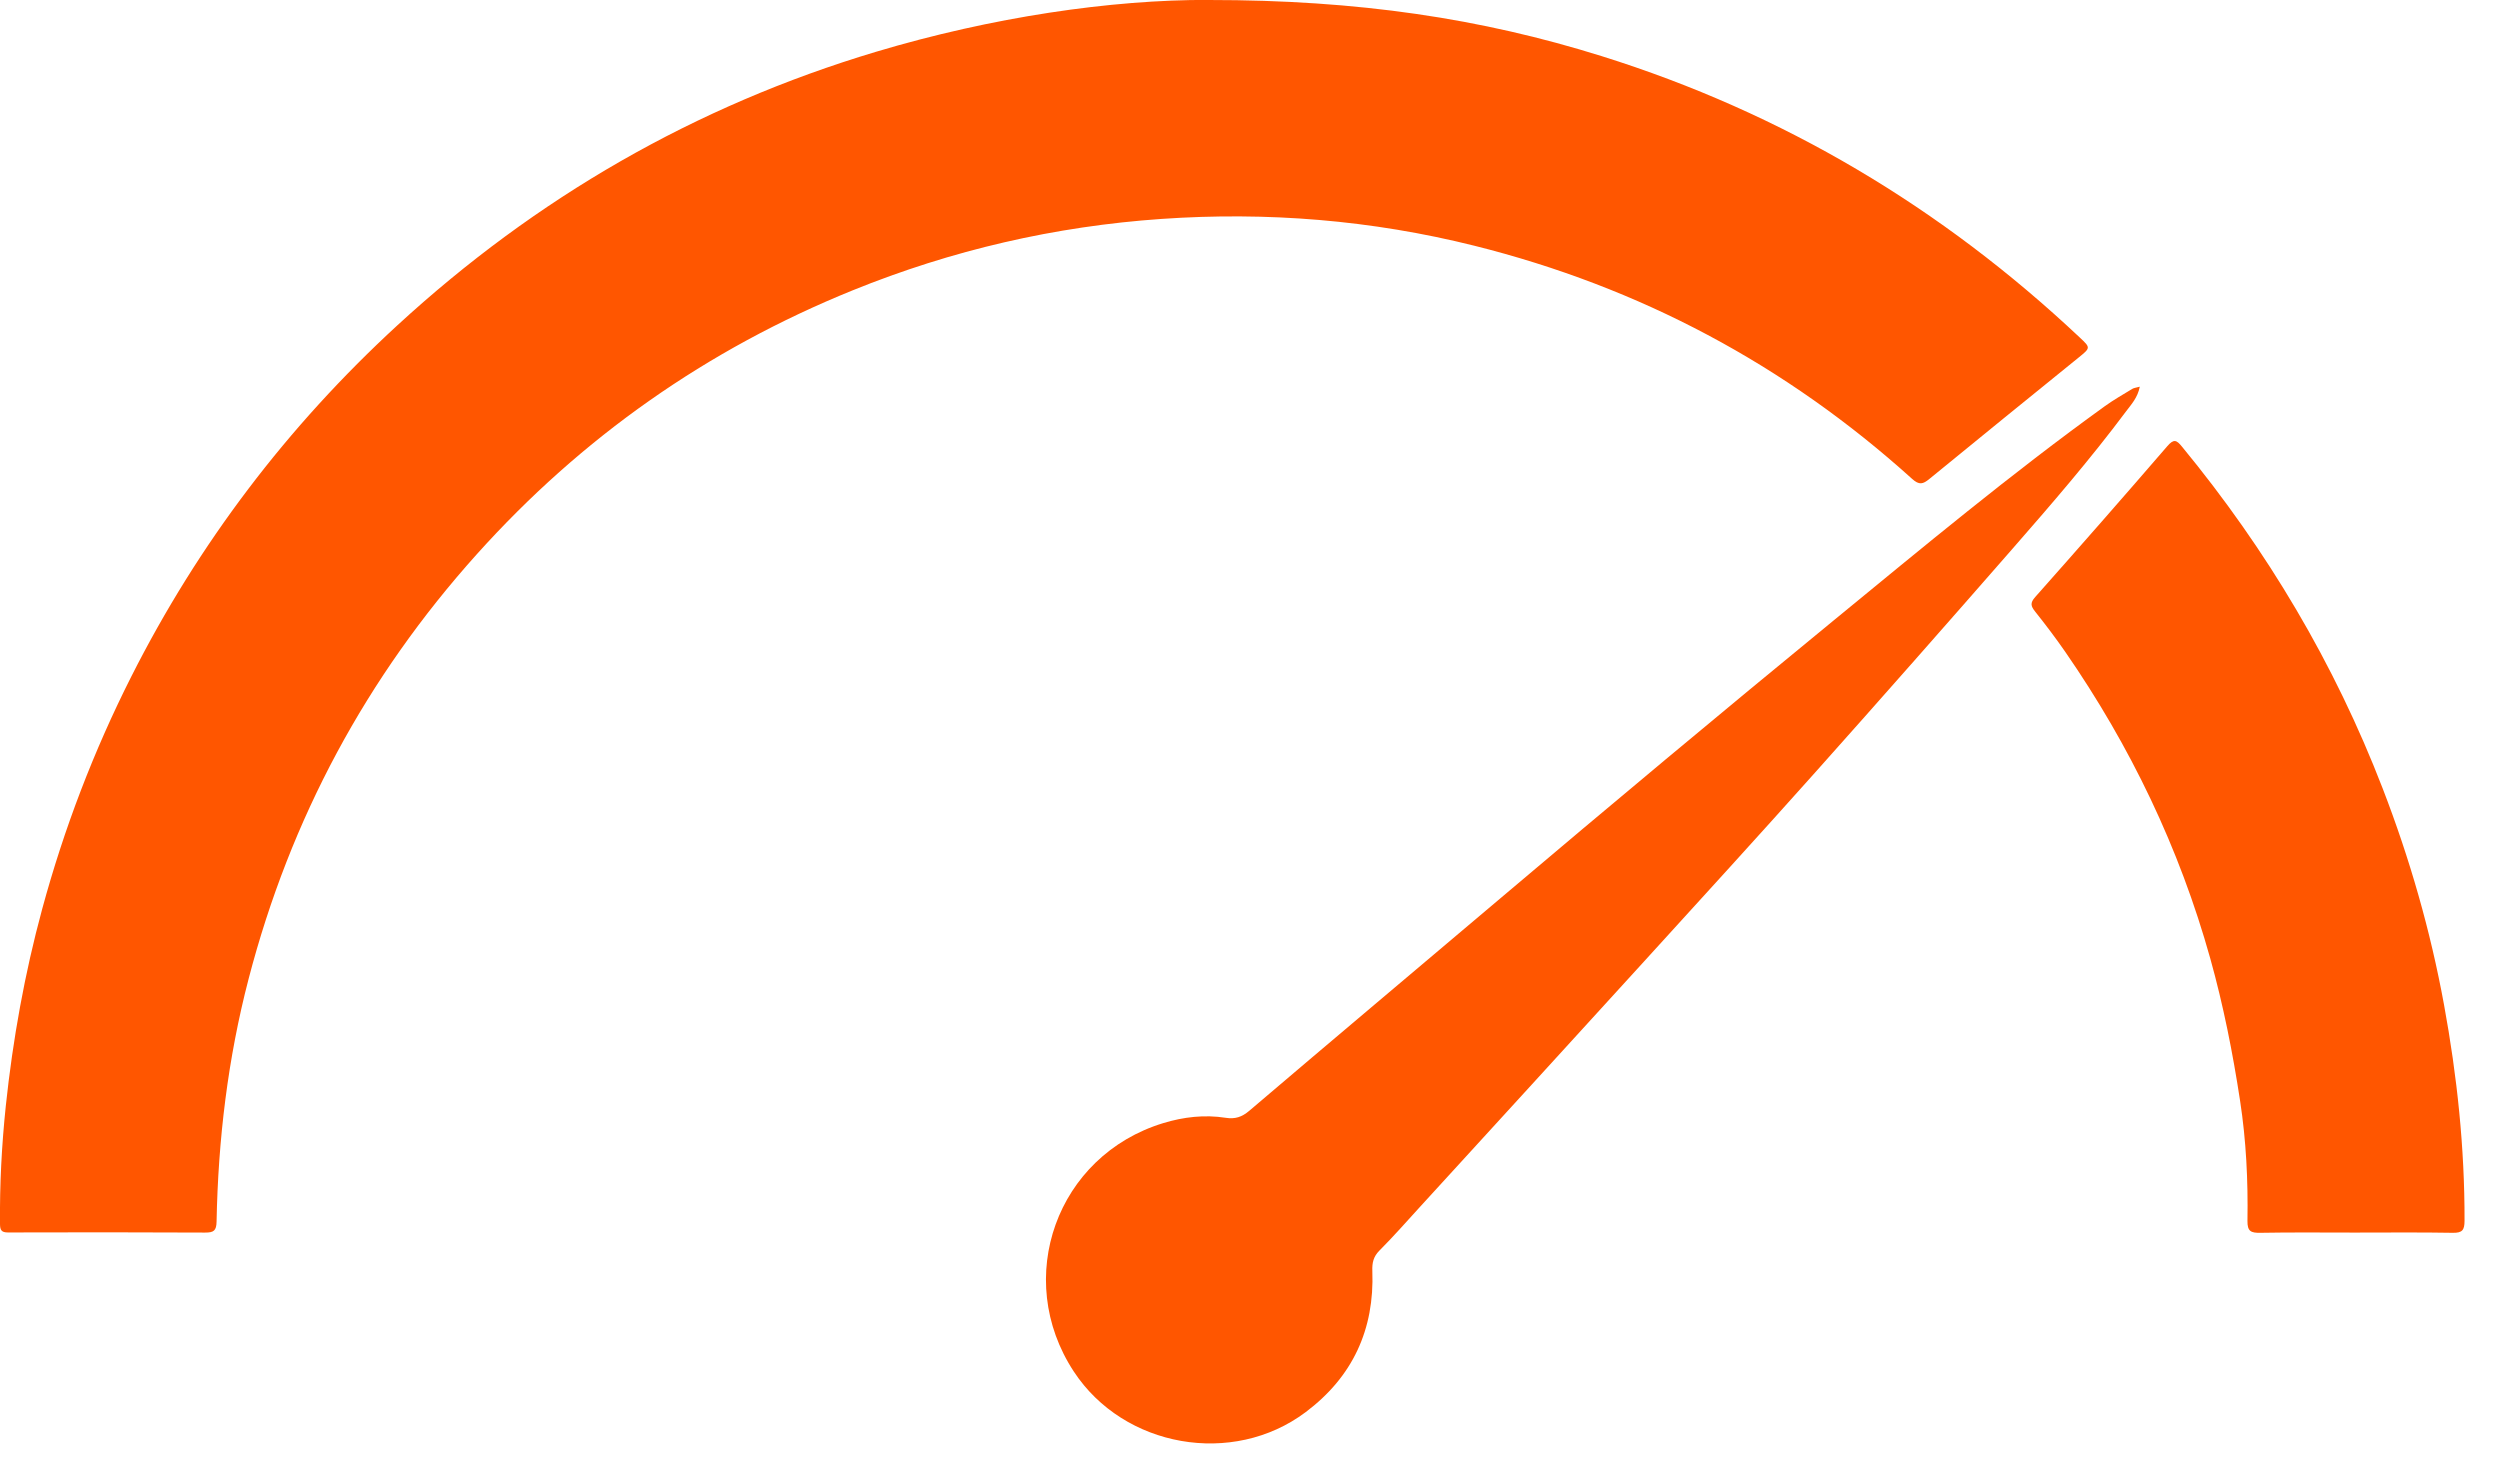
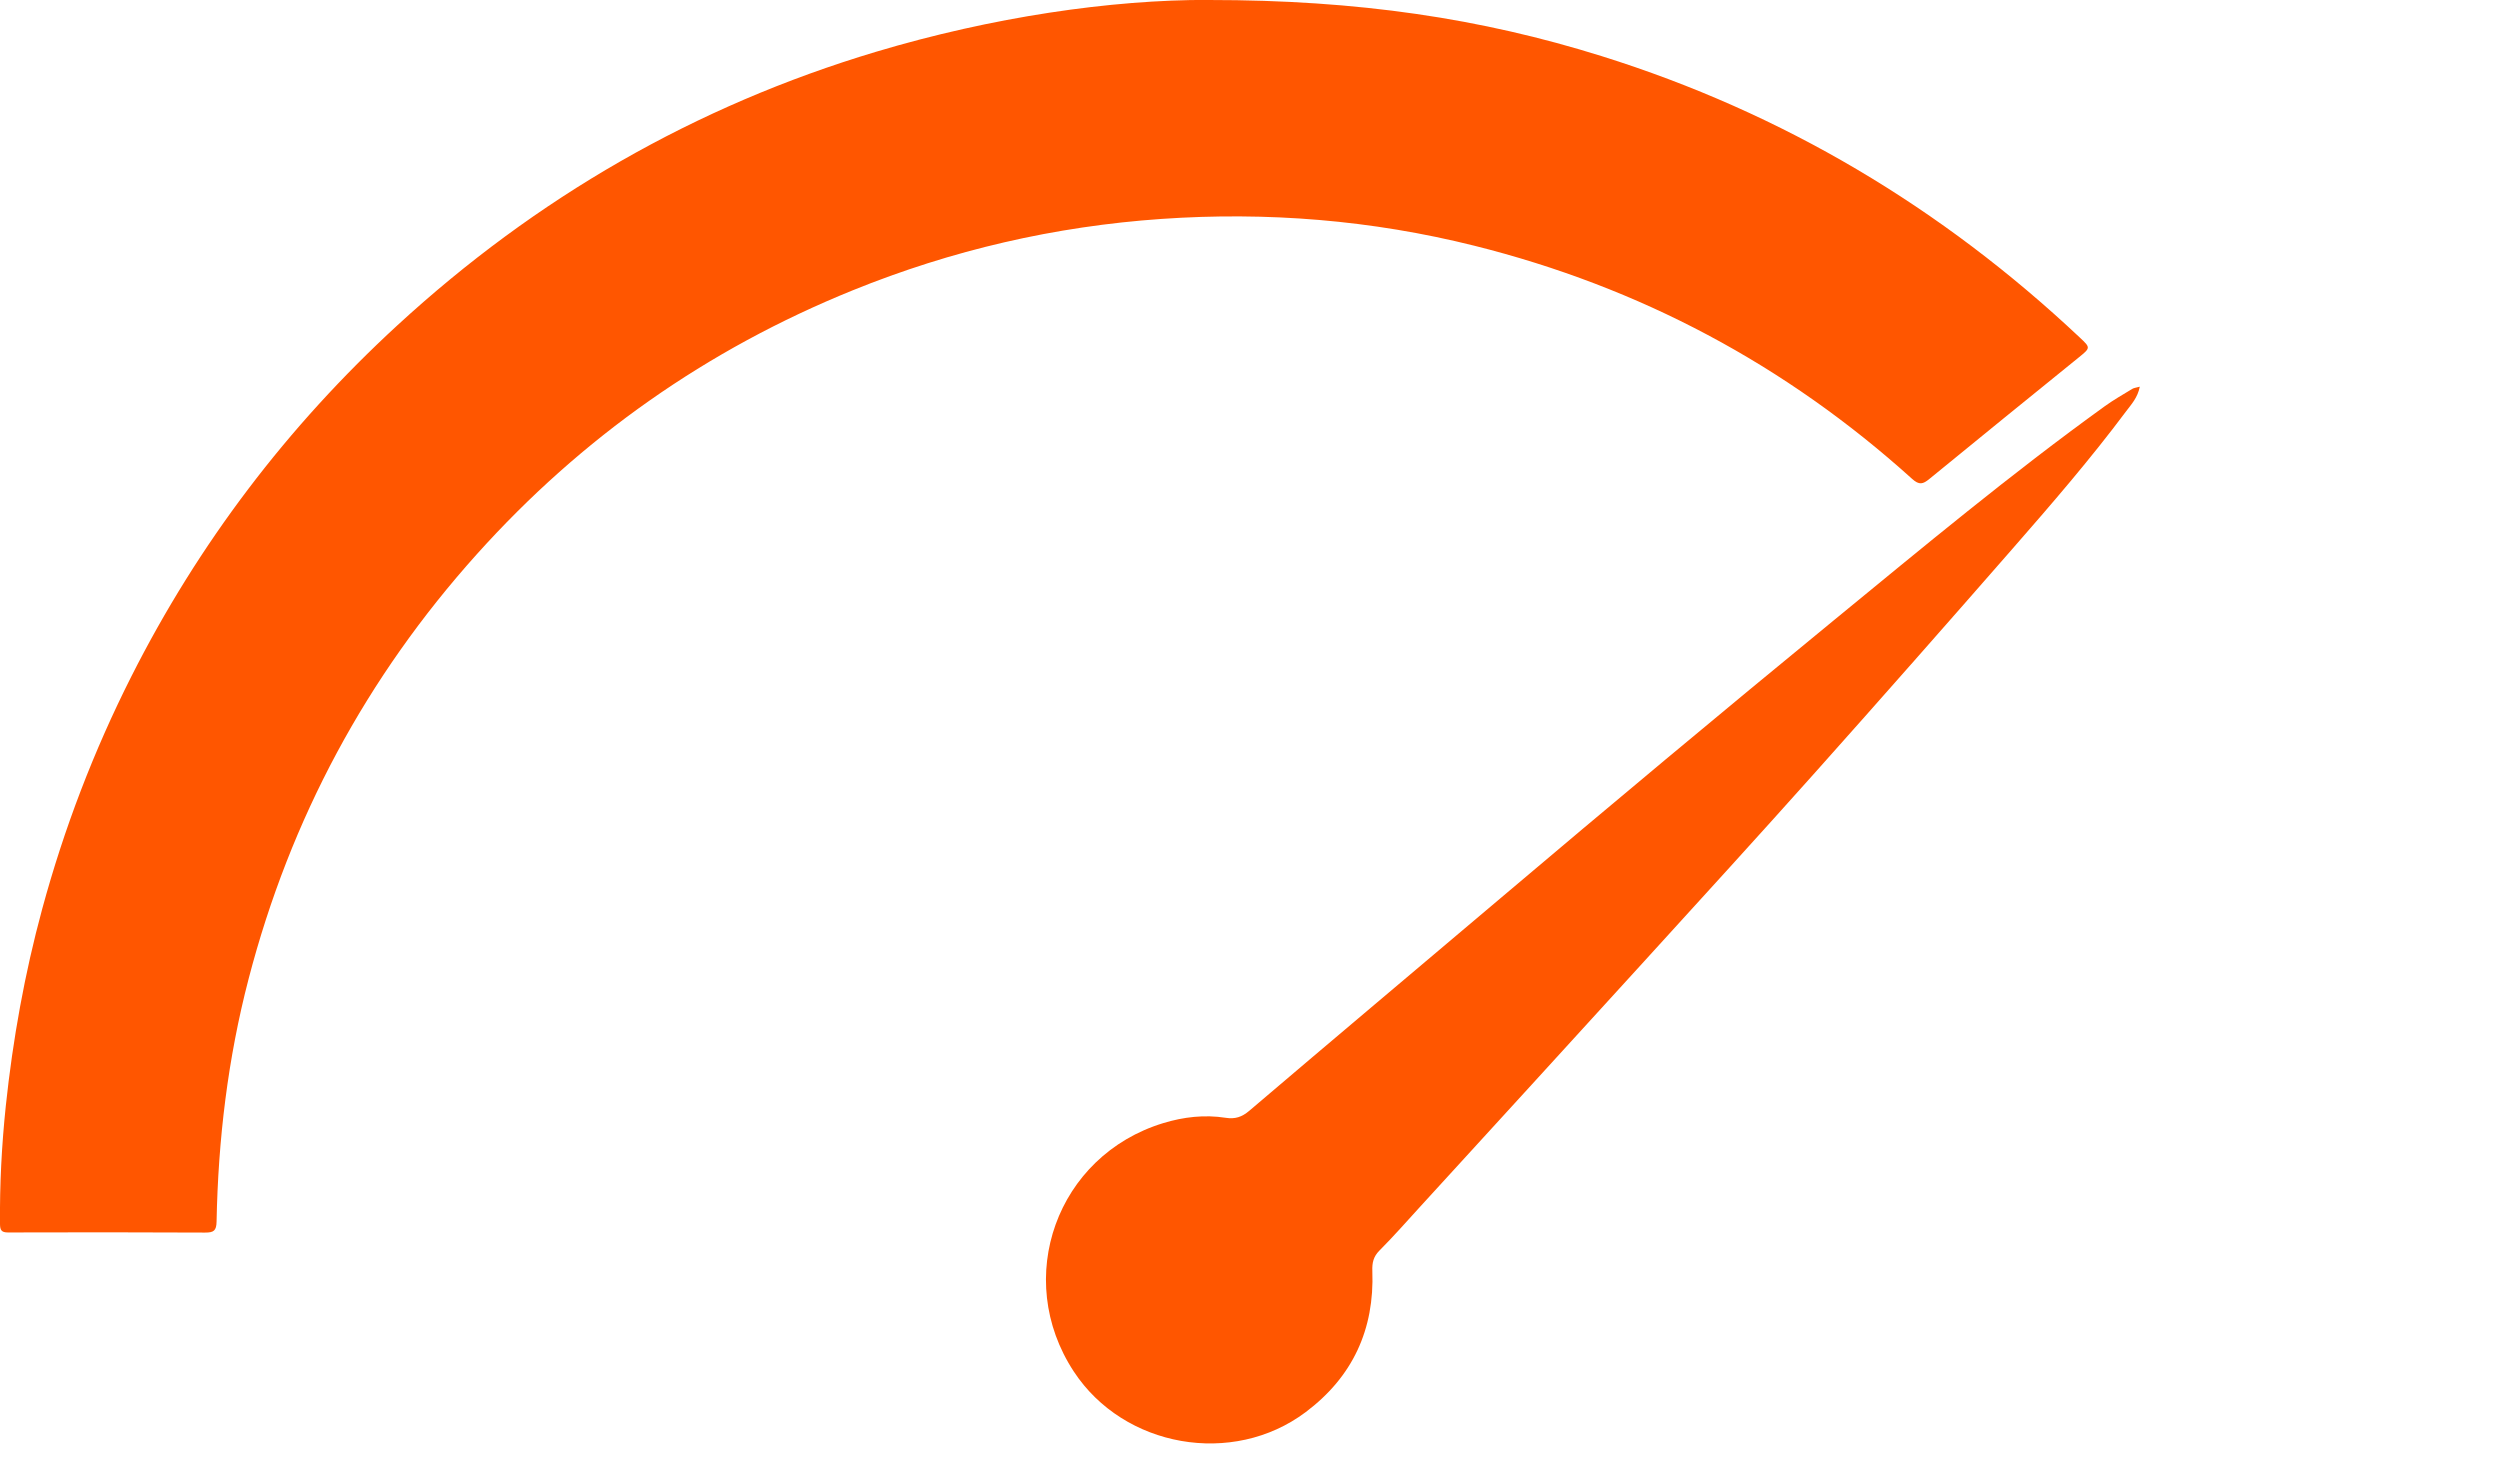
<svg xmlns="http://www.w3.org/2000/svg" fill="none" height="38" viewBox="0 0 65 38" width="65">
  <g fill="#ff5600">
    <path d="m31.429 0c3.891-.001 7.087.481 10.213 1.459 4.715 1.476 8.842 3.938 12.433 7.317.284.267.281.267-.032.521-1.295 1.05-2.59 2.099-3.88 3.156-.167.137-.264.164-.448-.002-3.288-2.968-7.085-4.988-11.382-6.062-2.672-.668-5.39-.887-8.134-.697-2.772.192-5.45.811-8.03 1.857-3.787 1.535-7.045 3.825-9.771 6.86-2.87 3.196-4.849 6.876-5.934 11.041-.54 2.073-.792 4.177-.833 6.311-.004.239-.075.287-.3.286-1.709-.009-3.417-.008-5.126-.003-.173 0-.203-.068-.205-.22-.009-1.027.044-2.051.151-3.072.183-1.73.49-3.438.946-5.118.568-2.092 1.338-4.105 2.315-6.04 1.75-3.466 4.064-6.509 6.918-9.134 3.605-3.315 7.744-5.705 12.445-7.113 3.025-.905 6.113-1.356 8.652-1.349z" />
-     <path d="m55.635 10.052c-.055.287-.221.462-.36.647-.923 1.236-1.931 2.403-2.945 3.563-1.704 1.951-3.418 3.897-5.143 5.83-1.47 1.647-2.959 3.278-4.446 4.911-1.935 2.126-3.875 4.246-5.814 6.368-.351.384-.694.775-1.061 1.143-.159.16-.193.32-.185.532.057 1.521-.512 2.753-1.734 3.67-1.895 1.423-4.729.923-6.028-1.056-1.591-2.423-.446-5.614 2.326-6.459.527-.161 1.073-.224 1.624-.138.242.038.42-.018.613-.183 2.167-1.846 4.346-3.678 6.519-5.516 2.869-2.428 5.753-4.838 8.66-7.221 2.321-1.903 4.627-3.824 7.062-5.58.229-.165.475-.305.716-.452.044-.027.101-.03.195-.057z" />
-     <path d="m61.223 32.047c-.818 0-1.637-.009-2.455.006-.242.004-.338-.036-.334-.31.017-1.045-.033-2.088-.192-3.124-.19-1.246-.435-2.481-.774-3.695-.803-2.874-2.077-5.526-3.772-7.977-.247-.357-.51-.704-.78-1.043-.114-.143-.14-.225 0-.382 1.154-1.3 2.3-2.607 3.436-3.924.169-.195.239-.157.379.014 2.211 2.687 3.966 5.64 5.219 8.889.705 1.826 1.243 3.701 1.595 5.625.34 1.854.538 3.726.533 5.616-.001.241-.058.315-.306.311-.849-.015-1.699-.006-2.548-.006z" />
+     <path d="m55.635 10.052c-.055.287-.221.462-.36.647-.923 1.236-1.931 2.403-2.945 3.563-1.704 1.951-3.418 3.897-5.143 5.83-1.47 1.647-2.959 3.278-4.446 4.911-1.935 2.126-3.875 4.246-5.814 6.368-.351.384-.694.775-1.061 1.143-.159.16-.193.32-.185.532.057 1.521-.512 2.753-1.734 3.67-1.895 1.423-4.729.923-6.028-1.056-1.591-2.423-.446-5.614 2.326-6.459.527-.161 1.073-.224 1.624-.138.242.038.42-.018.613-.183 2.167-1.846 4.346-3.678 6.519-5.516 2.869-2.428 5.753-4.838 8.66-7.221 2.321-1.903 4.627-3.824 7.062-5.58.229-.165.475-.305.716-.452.044-.027.101-.03.195-.057" />
  </g>
</svg>